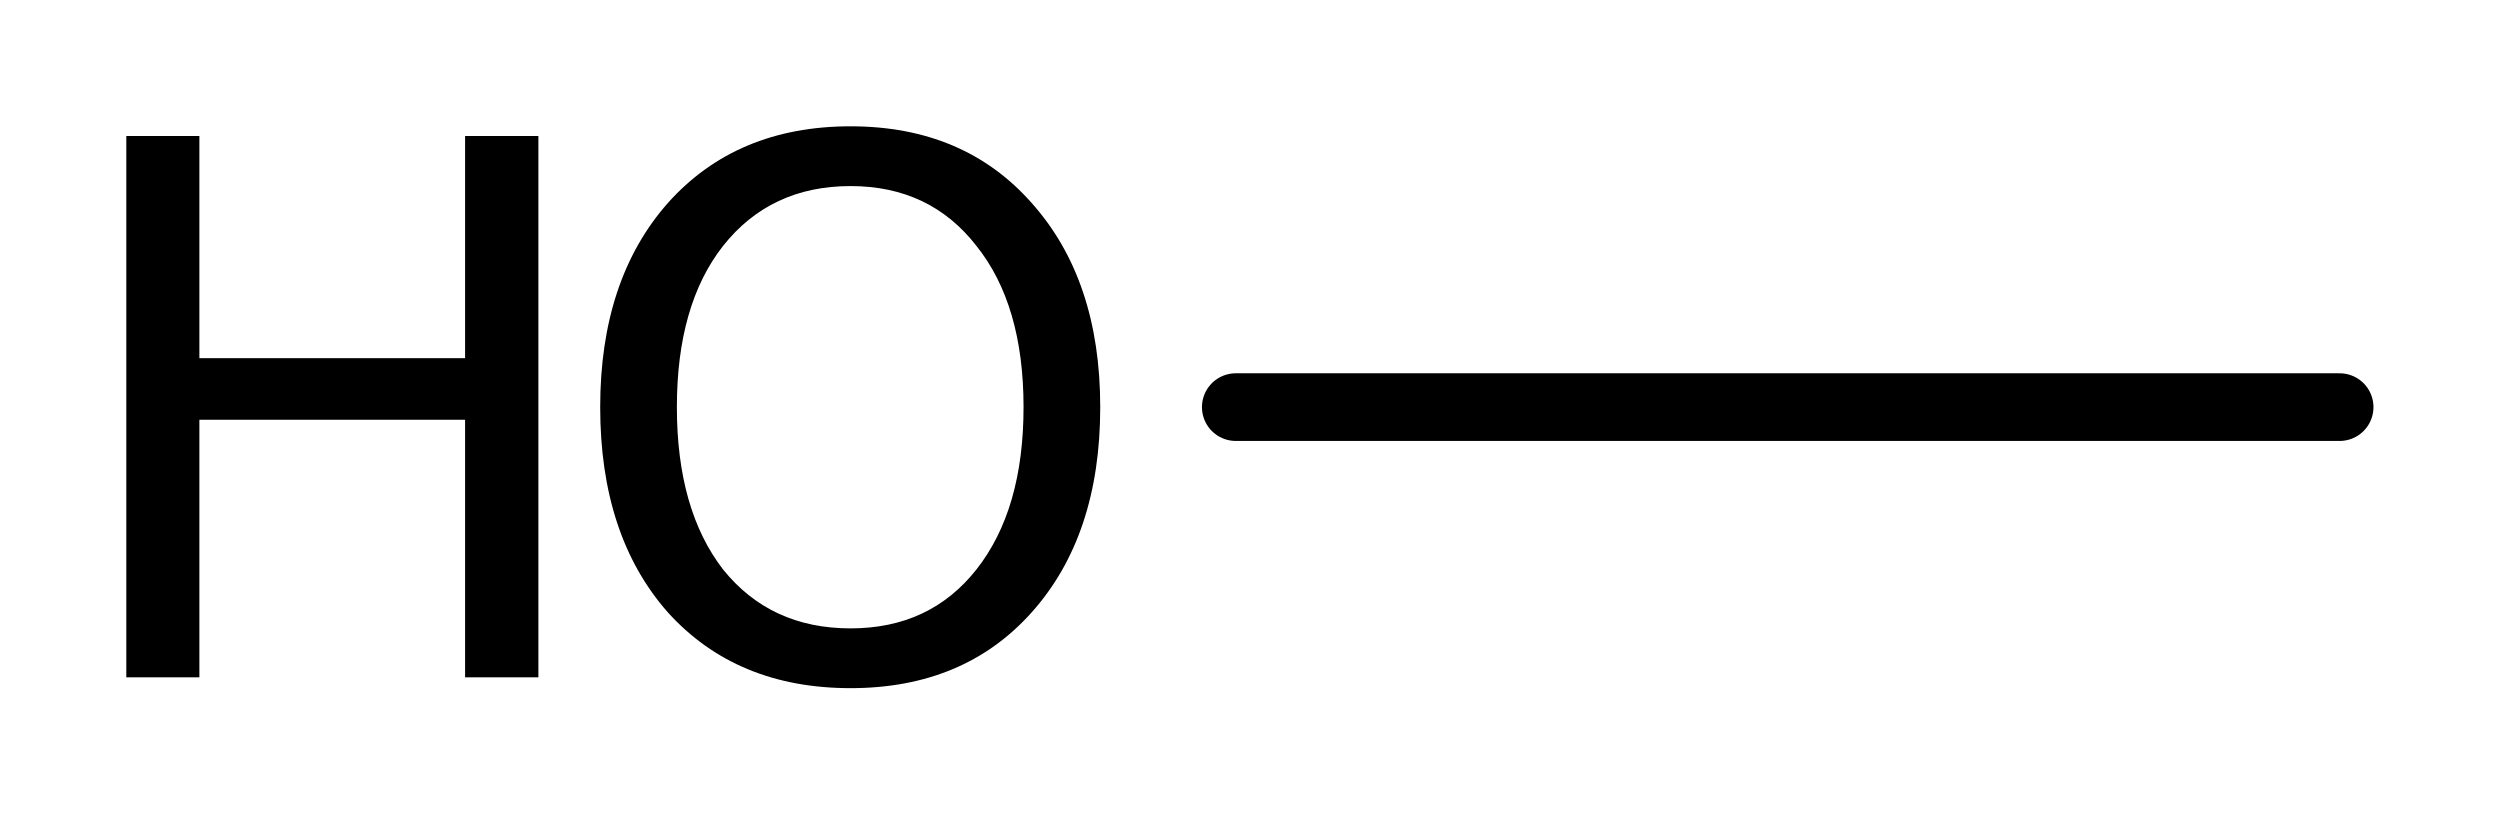
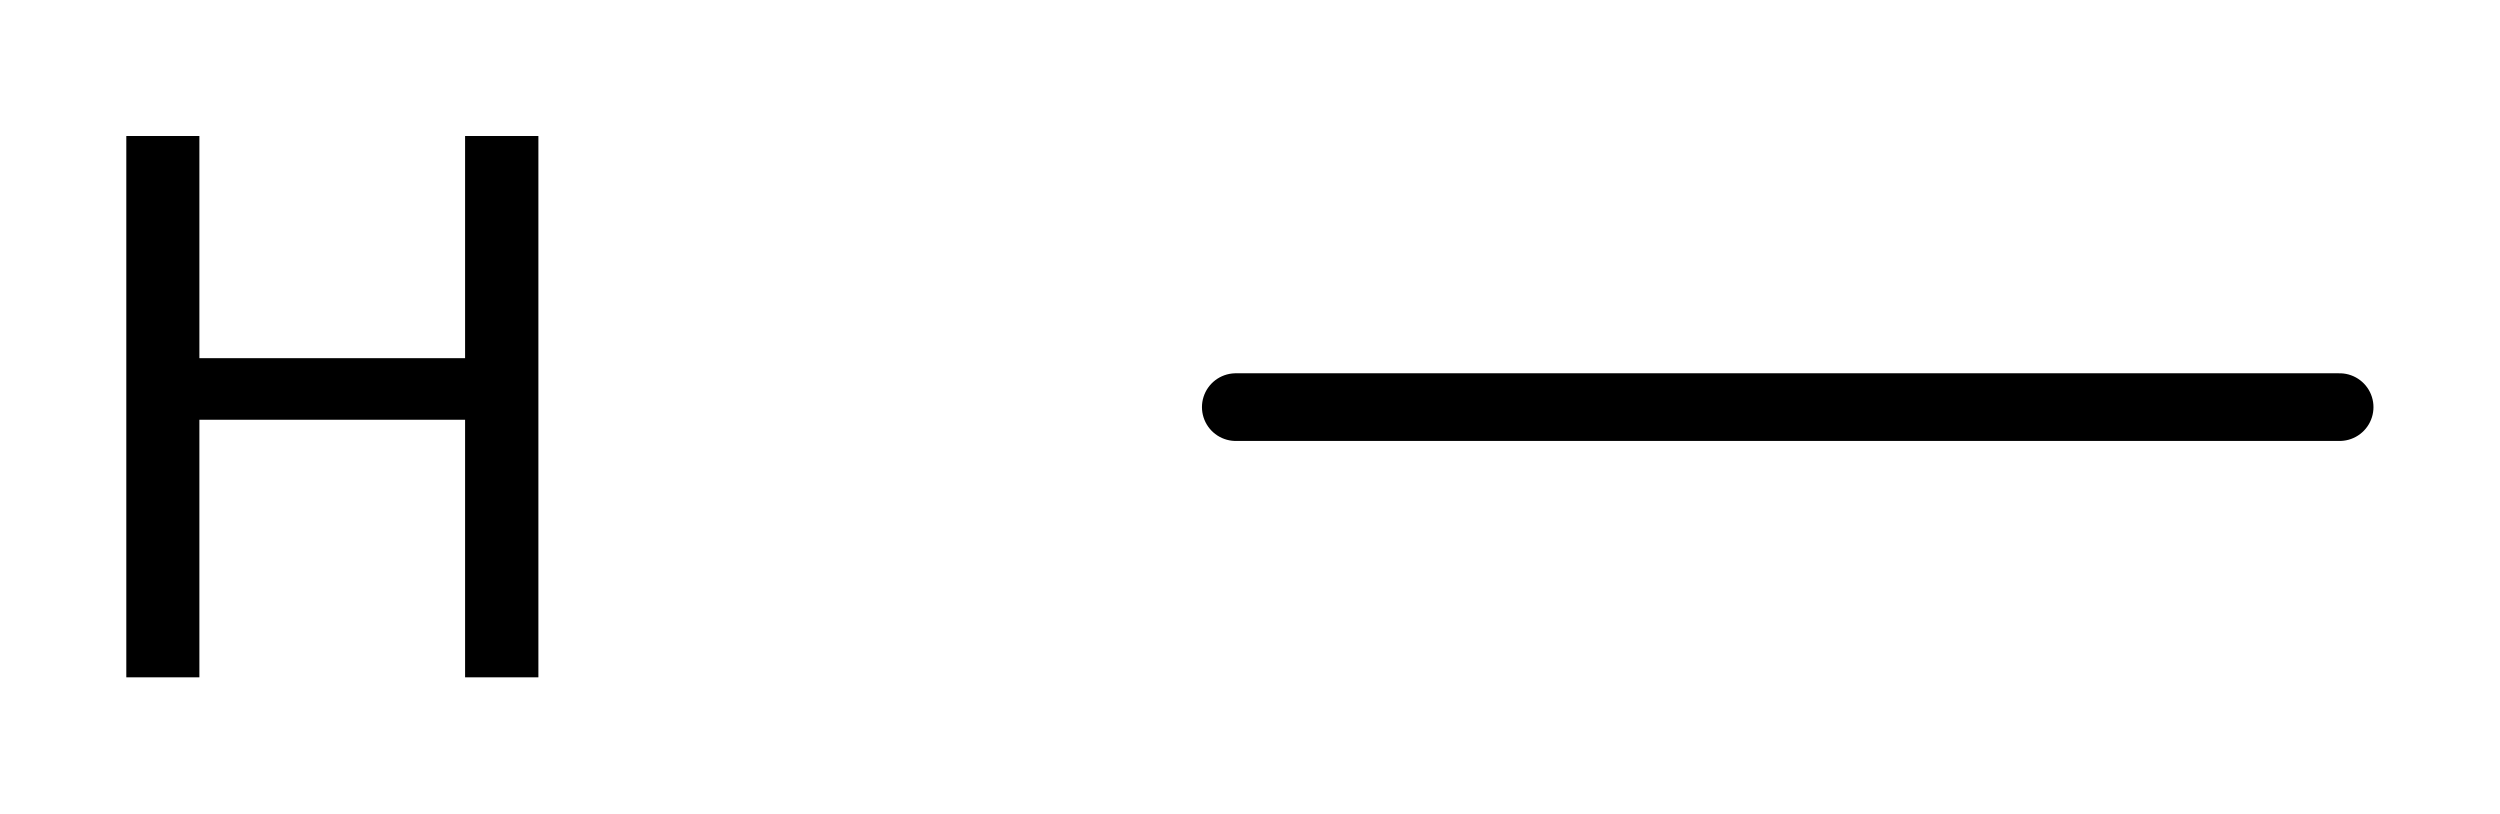
<svg xmlns="http://www.w3.org/2000/svg" version="1.2" width="11.084mm" height="3.611mm" viewBox="0 0 11.084 3.611">
  <desc>Generated by the Chemistry Development Kit (http://github.com/cdk)</desc>
  <g stroke-linecap="round" stroke-linejoin="round" stroke="#000000" stroke-width=".3" fill="#000000">
-     <rect x=".0" y=".0" width="12.0" height="4.0" fill="#FFFFFF" stroke="none" />
    <g id="mol1" class="mol">
      <line id="mol1bnd1" class="bond" x1="5.479" y1="1.805" x2="10.373" y2="1.805" />
      <g id="mol1atm1" class="atom">
-         <path d="M3.771 .825q-.355 -.0 -.565 .265q-.205 .261 -.205 .715q-.0 .455 .205 .72q.21 .261 .565 .261q.352 -.0 .558 -.261q.209 -.265 .209 -.72q.0 -.454 -.209 -.715q-.206 -.265 -.558 -.265zM3.771 .56q.503 .0 .803 .34q.304 .34 .304 .905q.0 .57 -.304 .91q-.3 .336 -.803 .336q-.506 -.0 -.81 -.336q-.3 -.34 -.3 -.91q-.0 -.565 .3 -.905q.304 -.34 .81 -.34z" stroke="none" />
        <path d="M.56 .603h.324v.985h1.178v-.985h.325v2.4h-.325v-1.142h-1.178v1.142h-.324v-2.4z" stroke="none" />
      </g>
    </g>
  </g>
</svg>